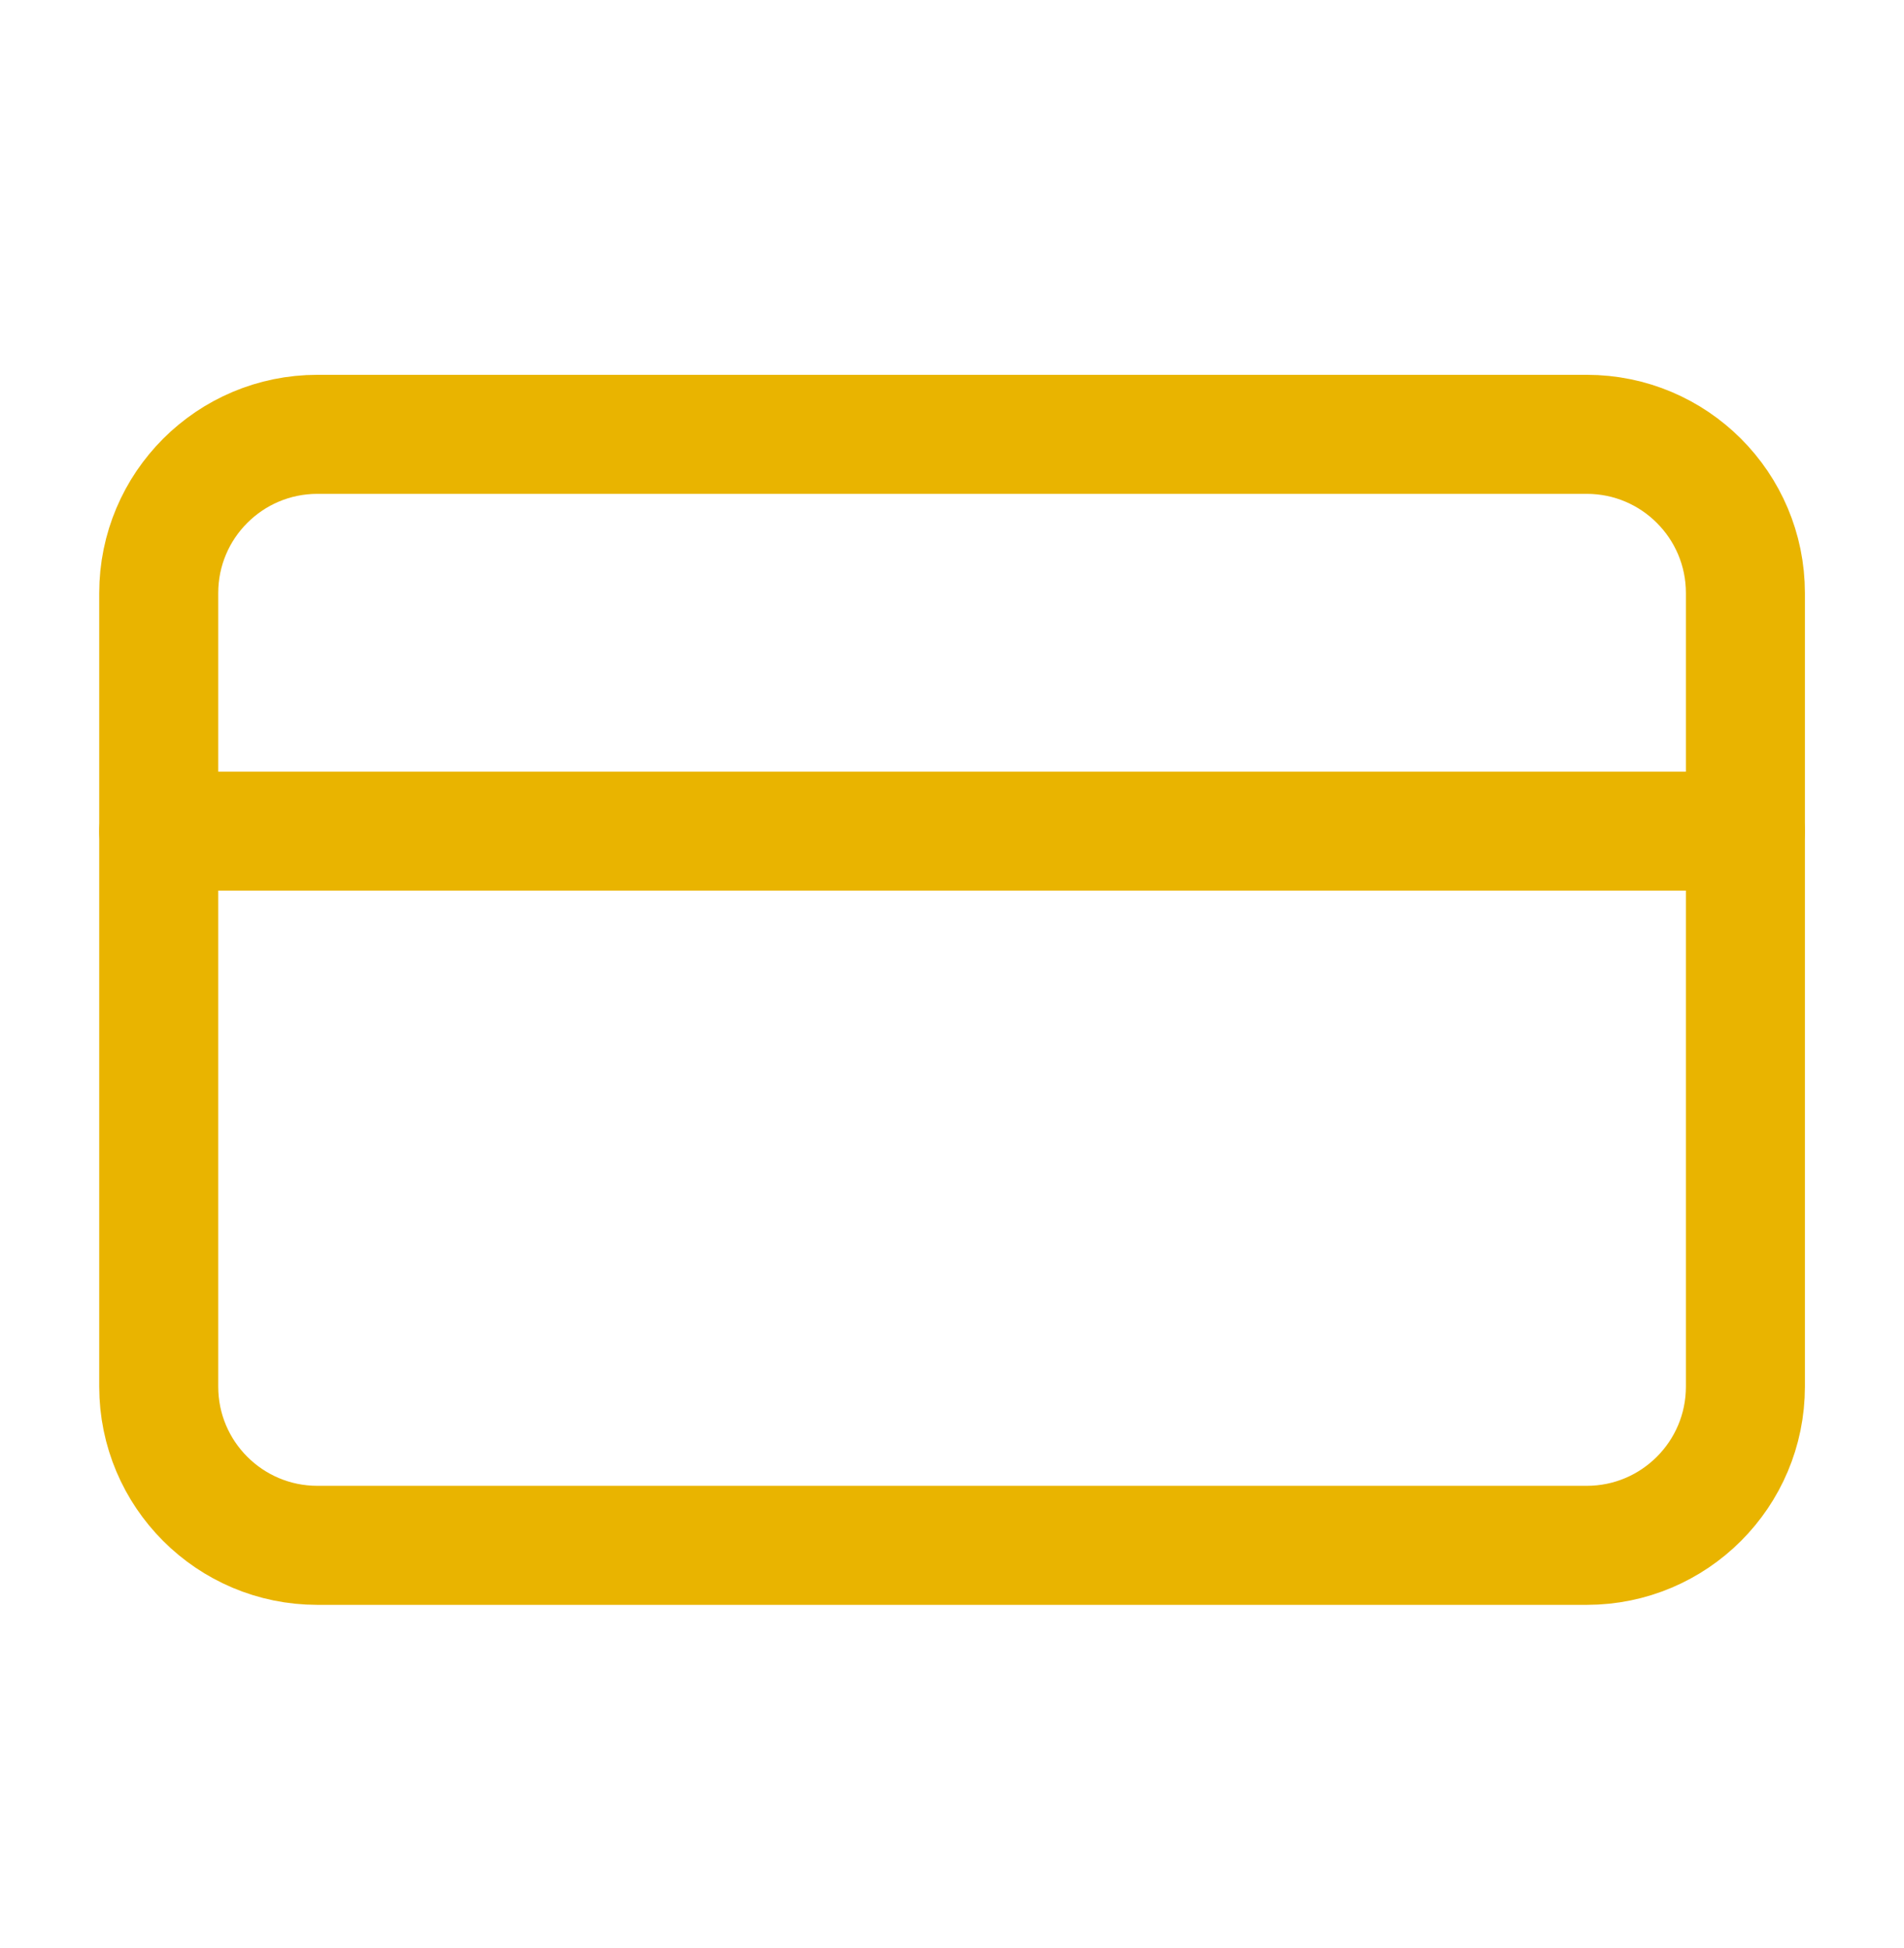
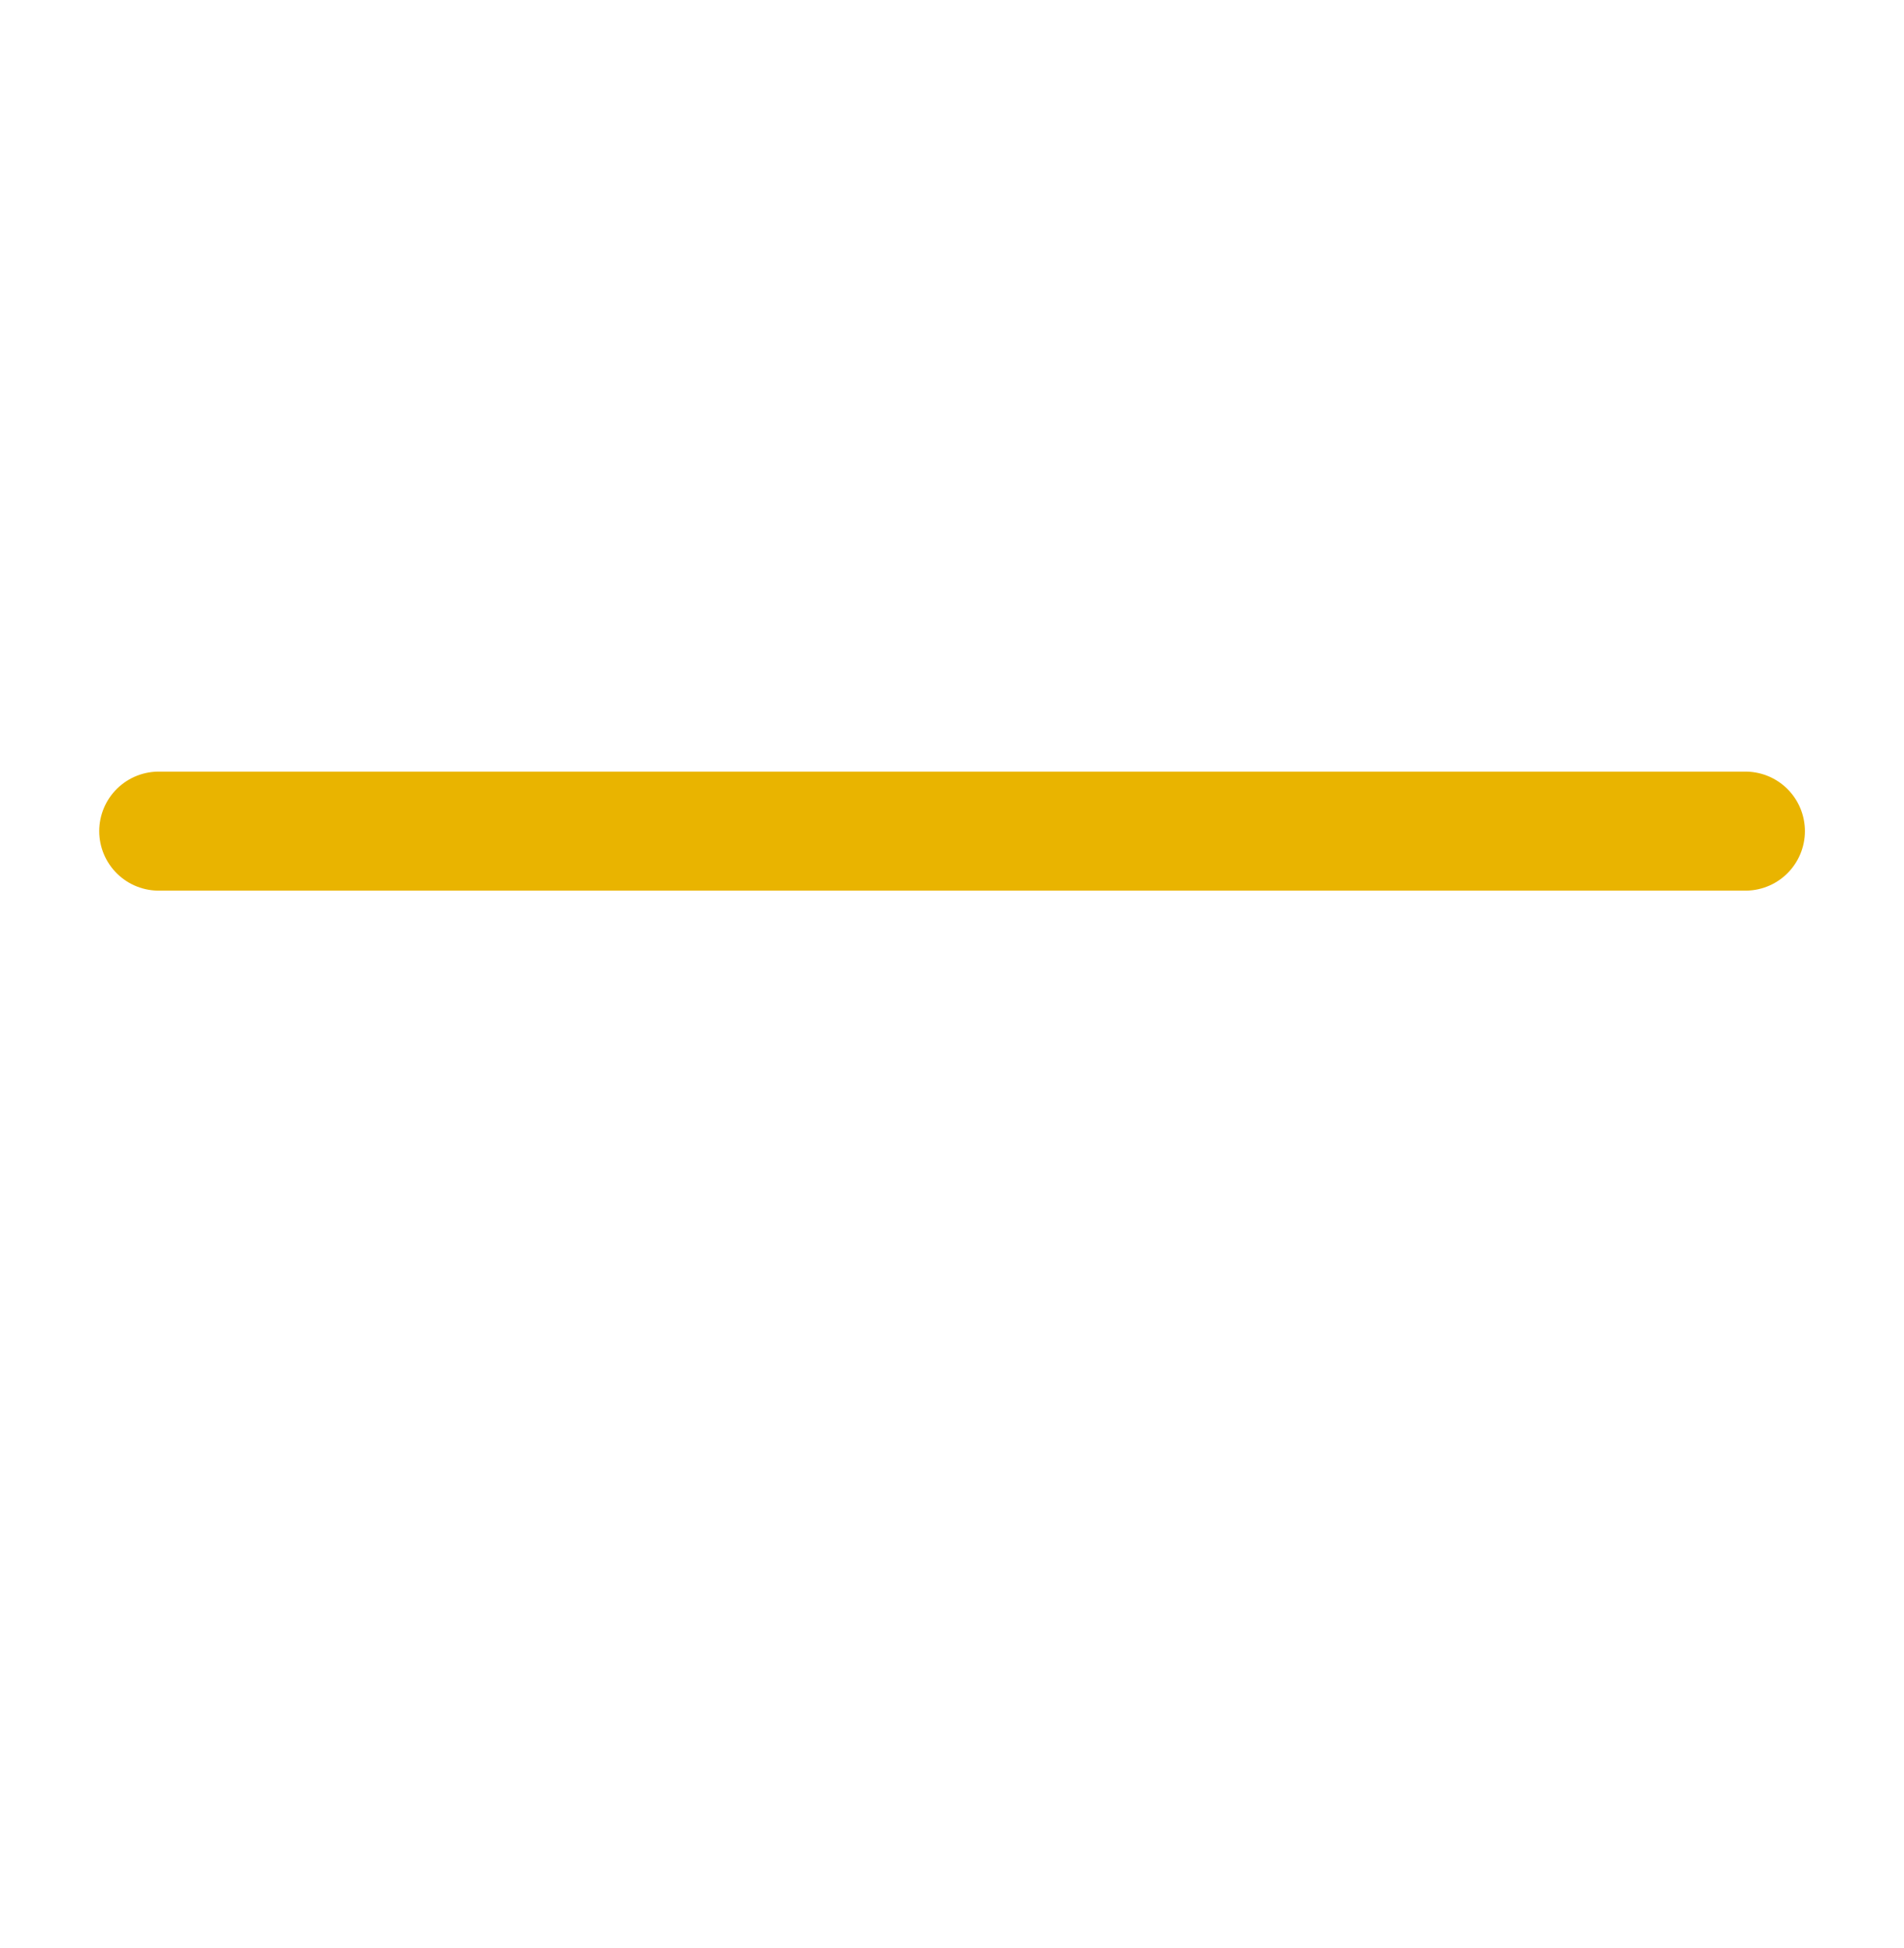
<svg xmlns="http://www.w3.org/2000/svg" width="44" height="45" viewBox="0 0 44 45" fill="none">
-   <path d="M36.668 10.034H7.335C5.31 10.034 3.668 11.676 3.668 13.701V32.034C3.668 34.059 5.31 35.701 7.335 35.701H36.668C38.693 35.701 40.335 34.059 40.335 32.034V13.701C40.335 11.676 38.693 10.034 36.668 10.034Z" stroke="#e9b400" stroke-width="2.75" stroke-linecap="round" stroke-linejoin="round" />
  <path d="M3.668 19.201H40.335" stroke="#e9b400" stroke-width="2.75" stroke-linecap="round" stroke-linejoin="round" />
</svg>